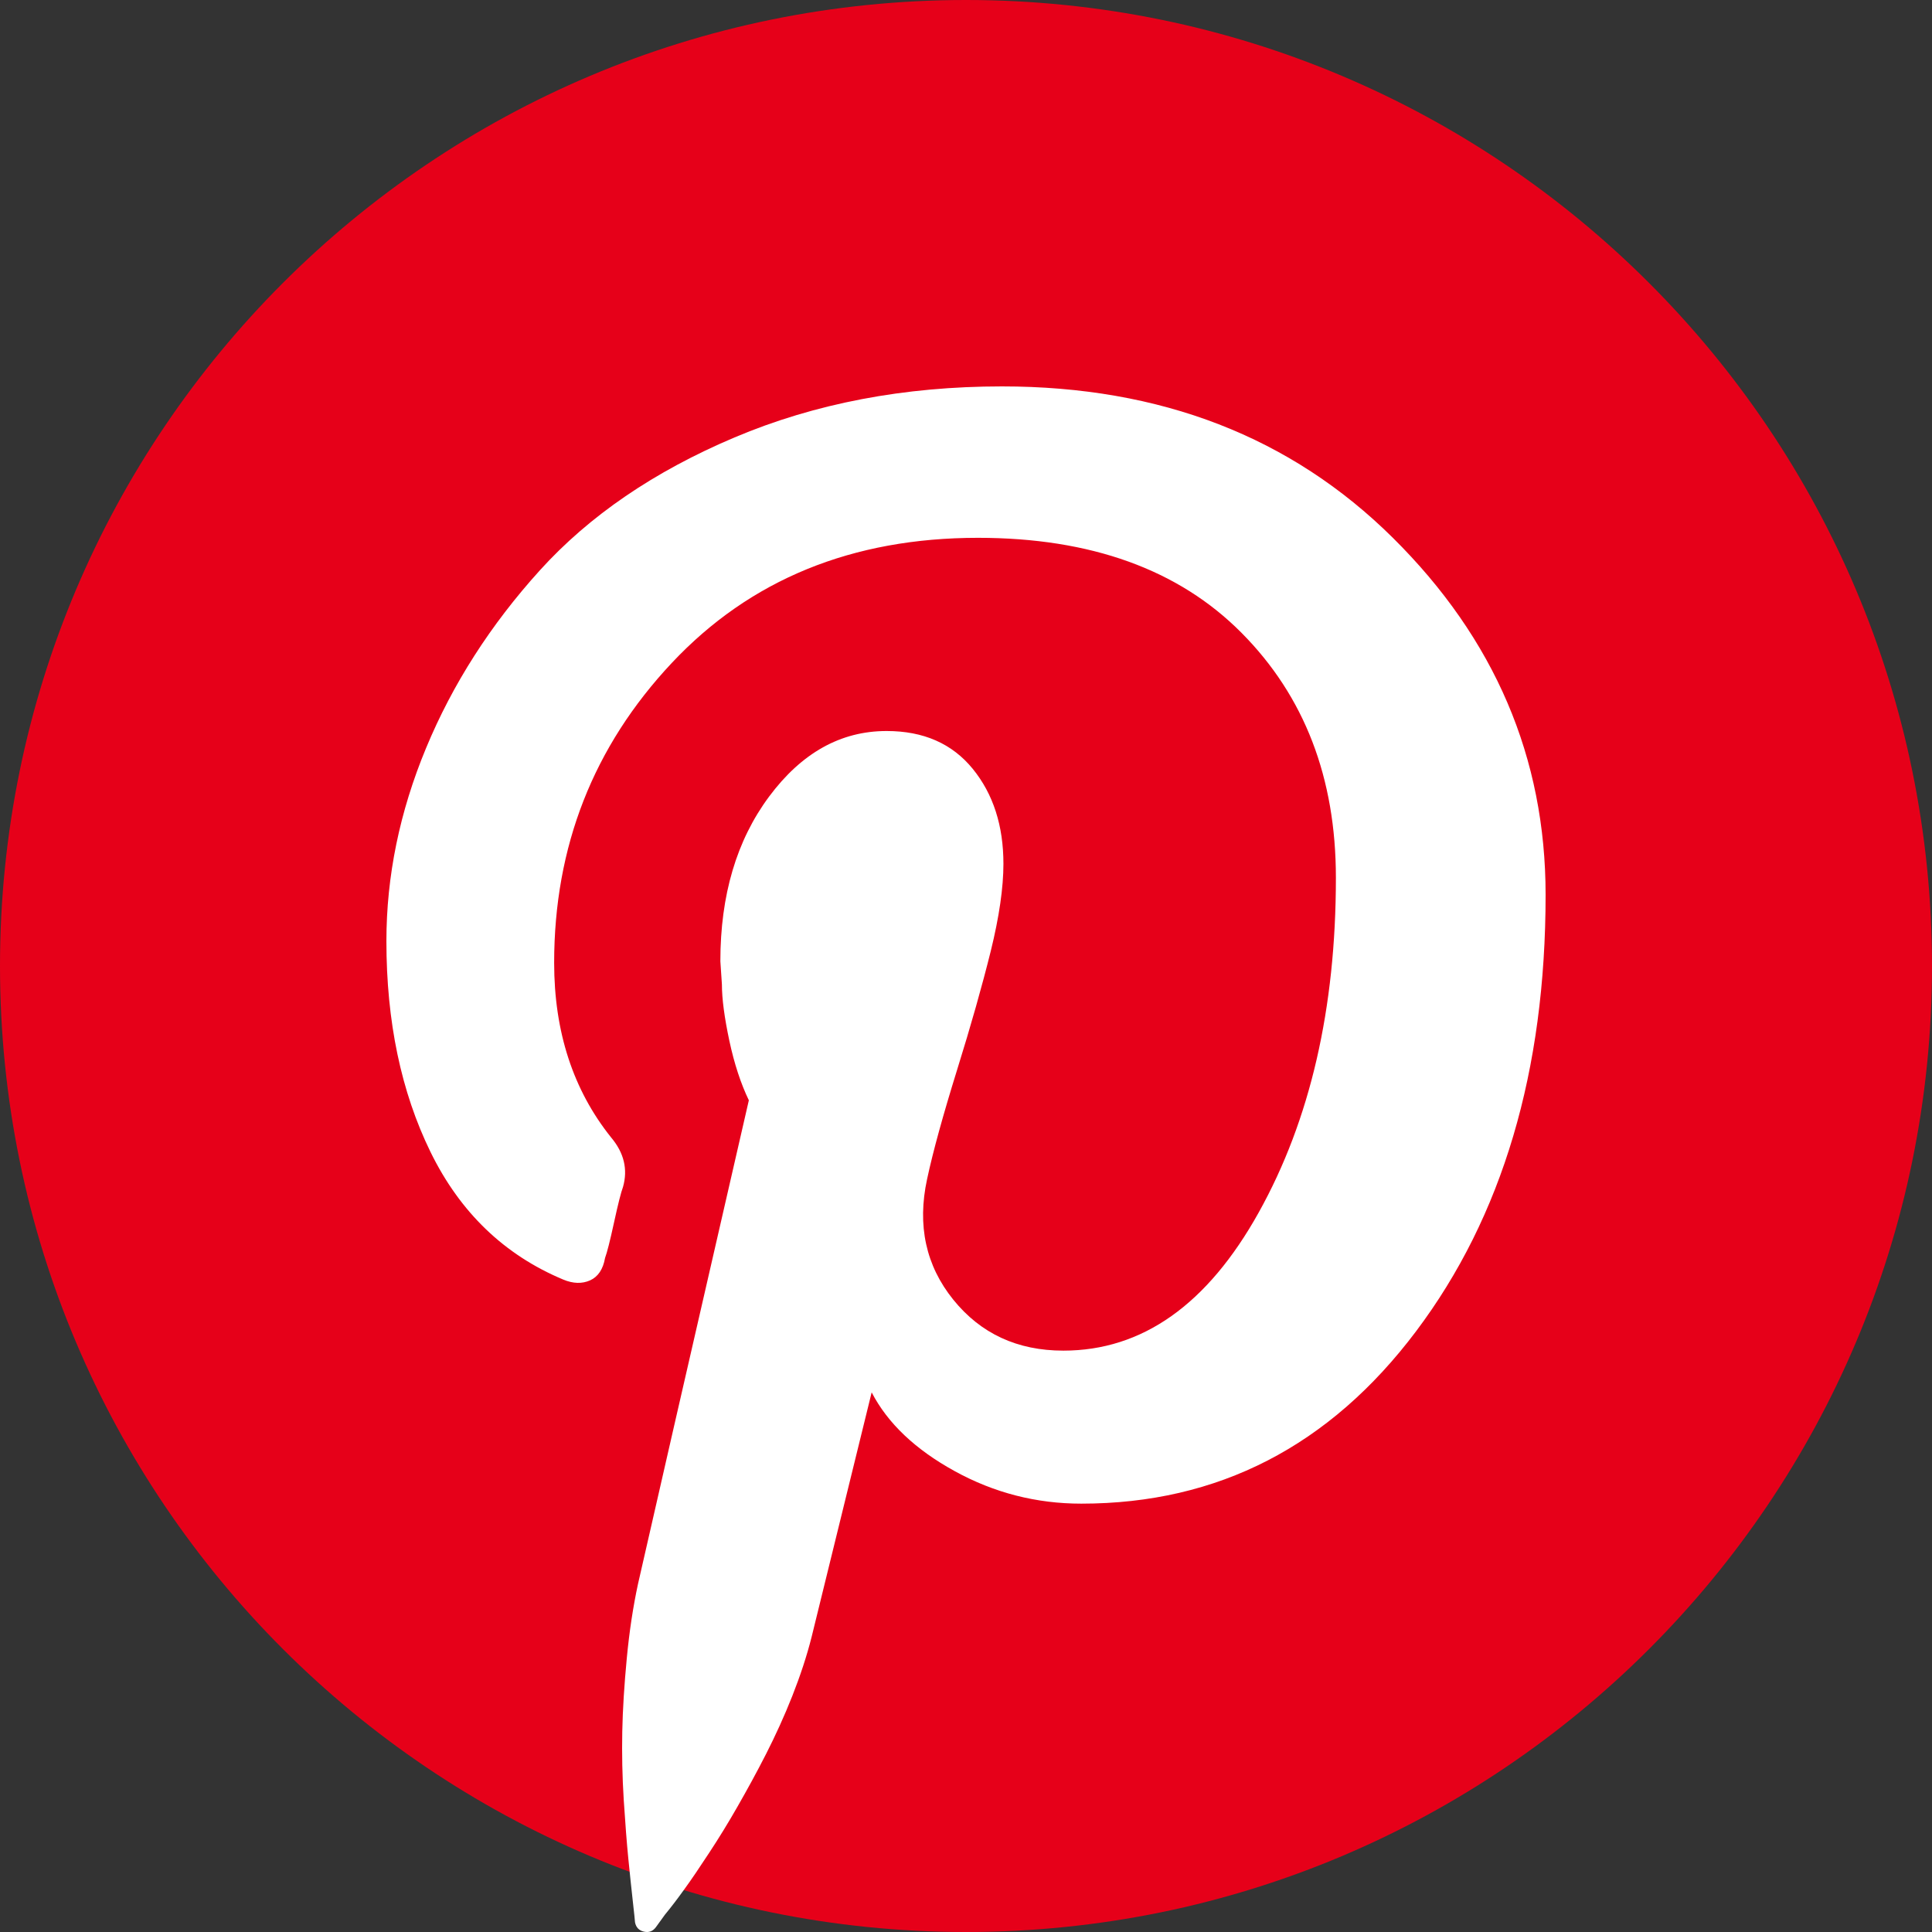
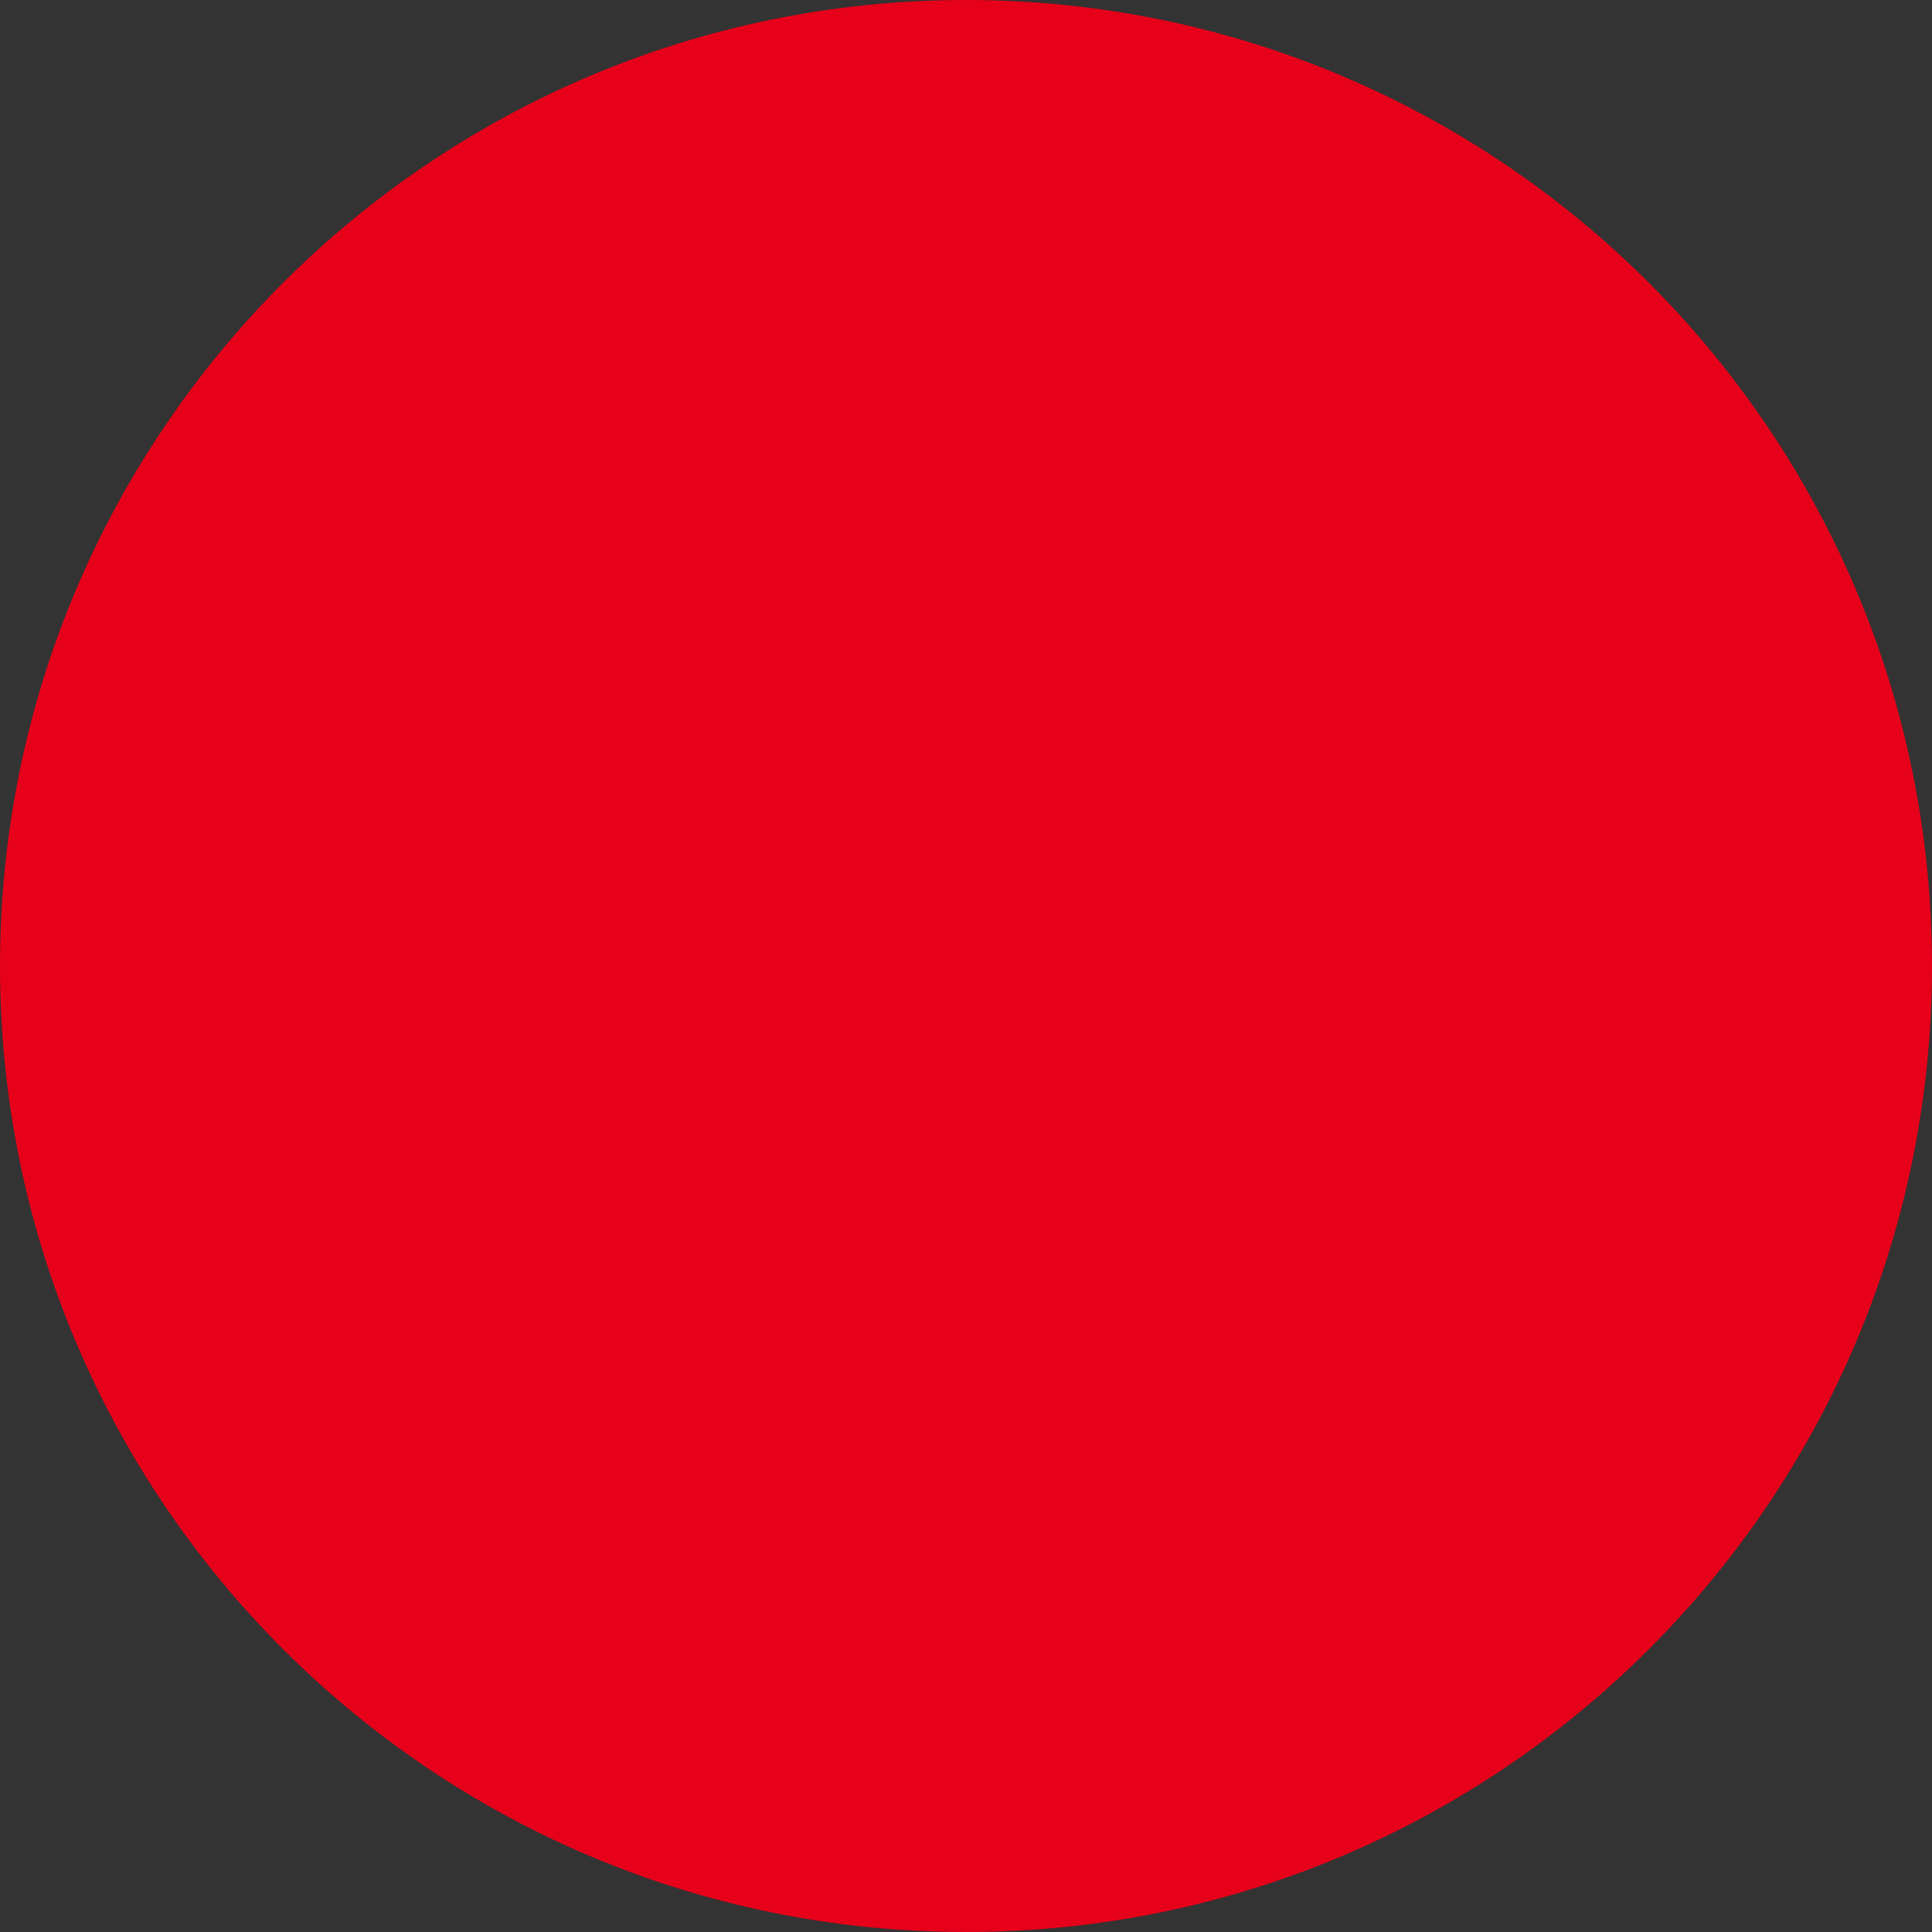
<svg xmlns="http://www.w3.org/2000/svg" width="35" height="35" viewBox="0 0 35 35" fill="none">
  <rect x="0" y="0" width="35" height="35" fill="#333333" stroke="none" />
  <path d="M17.5 35C27.165 35 35 27.165 35 17.5C35 7.835 27.165 0 17.5 0C7.835 0 0 7.835 0 17.5C0 27.165 7.835 35 17.5 35Z" fill="#E60019" />
-   <path d="M7 17.05C7 15.874 7.239 14.707 7.719 13.551C8.199 12.394 8.886 11.319 9.781 10.331C10.676 9.343 11.851 8.54 13.308 7.924C14.765 7.308 16.38 7 18.151 7C21.027 7 23.388 7.915 25.233 9.743C27.078 11.571 28 13.727 28 16.21C28 19.401 27.219 22.038 25.653 24.118C24.088 26.198 22.066 27.24 19.589 27.24C18.775 27.24 18.01 27.044 17.297 26.652C16.583 26.26 16.081 25.784 15.791 25.224L14.705 29.647C14.616 30.003 14.496 30.361 14.353 30.725C14.209 31.089 14.049 31.439 13.878 31.775C13.707 32.111 13.533 32.427 13.362 32.726C13.191 33.026 13.018 33.306 12.847 33.566C12.676 33.827 12.527 34.048 12.399 34.224C12.272 34.401 12.155 34.554 12.046 34.686L11.884 34.91C11.829 34.986 11.756 35.014 11.667 34.994C11.577 34.974 11.523 34.918 11.504 34.826C11.504 34.806 11.49 34.678 11.463 34.434C11.436 34.191 11.409 33.936 11.382 33.664C11.355 33.393 11.328 33.043 11.3 32.614C11.273 32.186 11.265 31.769 11.273 31.369C11.281 30.968 11.309 30.523 11.355 30.039C11.401 29.555 11.469 29.107 11.558 28.695C11.756 27.819 12.426 24.896 13.566 19.933C13.422 19.634 13.303 19.275 13.213 18.855C13.124 18.436 13.078 18.094 13.078 17.834L13.05 17.414C13.05 16.218 13.343 15.225 13.932 14.432C14.521 13.64 15.229 13.243 16.062 13.243C16.732 13.243 17.25 13.472 17.622 13.928C17.994 14.385 18.178 14.959 18.178 15.65C18.178 16.078 18.102 16.608 17.948 17.232C17.793 17.856 17.59 18.576 17.337 19.387C17.085 20.199 16.903 20.857 16.795 21.361C16.613 22.201 16.773 22.929 17.269 23.544C17.766 24.16 18.431 24.468 19.264 24.468C20.693 24.468 21.874 23.634 22.804 21.963C23.735 20.291 24.201 18.273 24.201 15.902C24.201 14.091 23.632 12.613 22.492 11.465C21.353 10.317 19.76 9.743 17.717 9.743C15.438 9.743 13.588 10.499 12.169 12.011C10.75 13.523 10.039 15.334 10.039 17.442C10.039 18.693 10.383 19.746 11.07 20.605C11.306 20.885 11.376 21.184 11.287 21.501C11.252 21.593 11.197 21.809 11.124 22.145C11.051 22.481 10.996 22.696 10.961 22.789C10.926 22.993 10.834 23.13 10.69 23.195C10.546 23.259 10.383 23.256 10.202 23.18C9.135 22.733 8.335 21.963 7.8 20.871C7.266 19.779 7 18.506 7 17.05Z" fill="white" />
</svg>